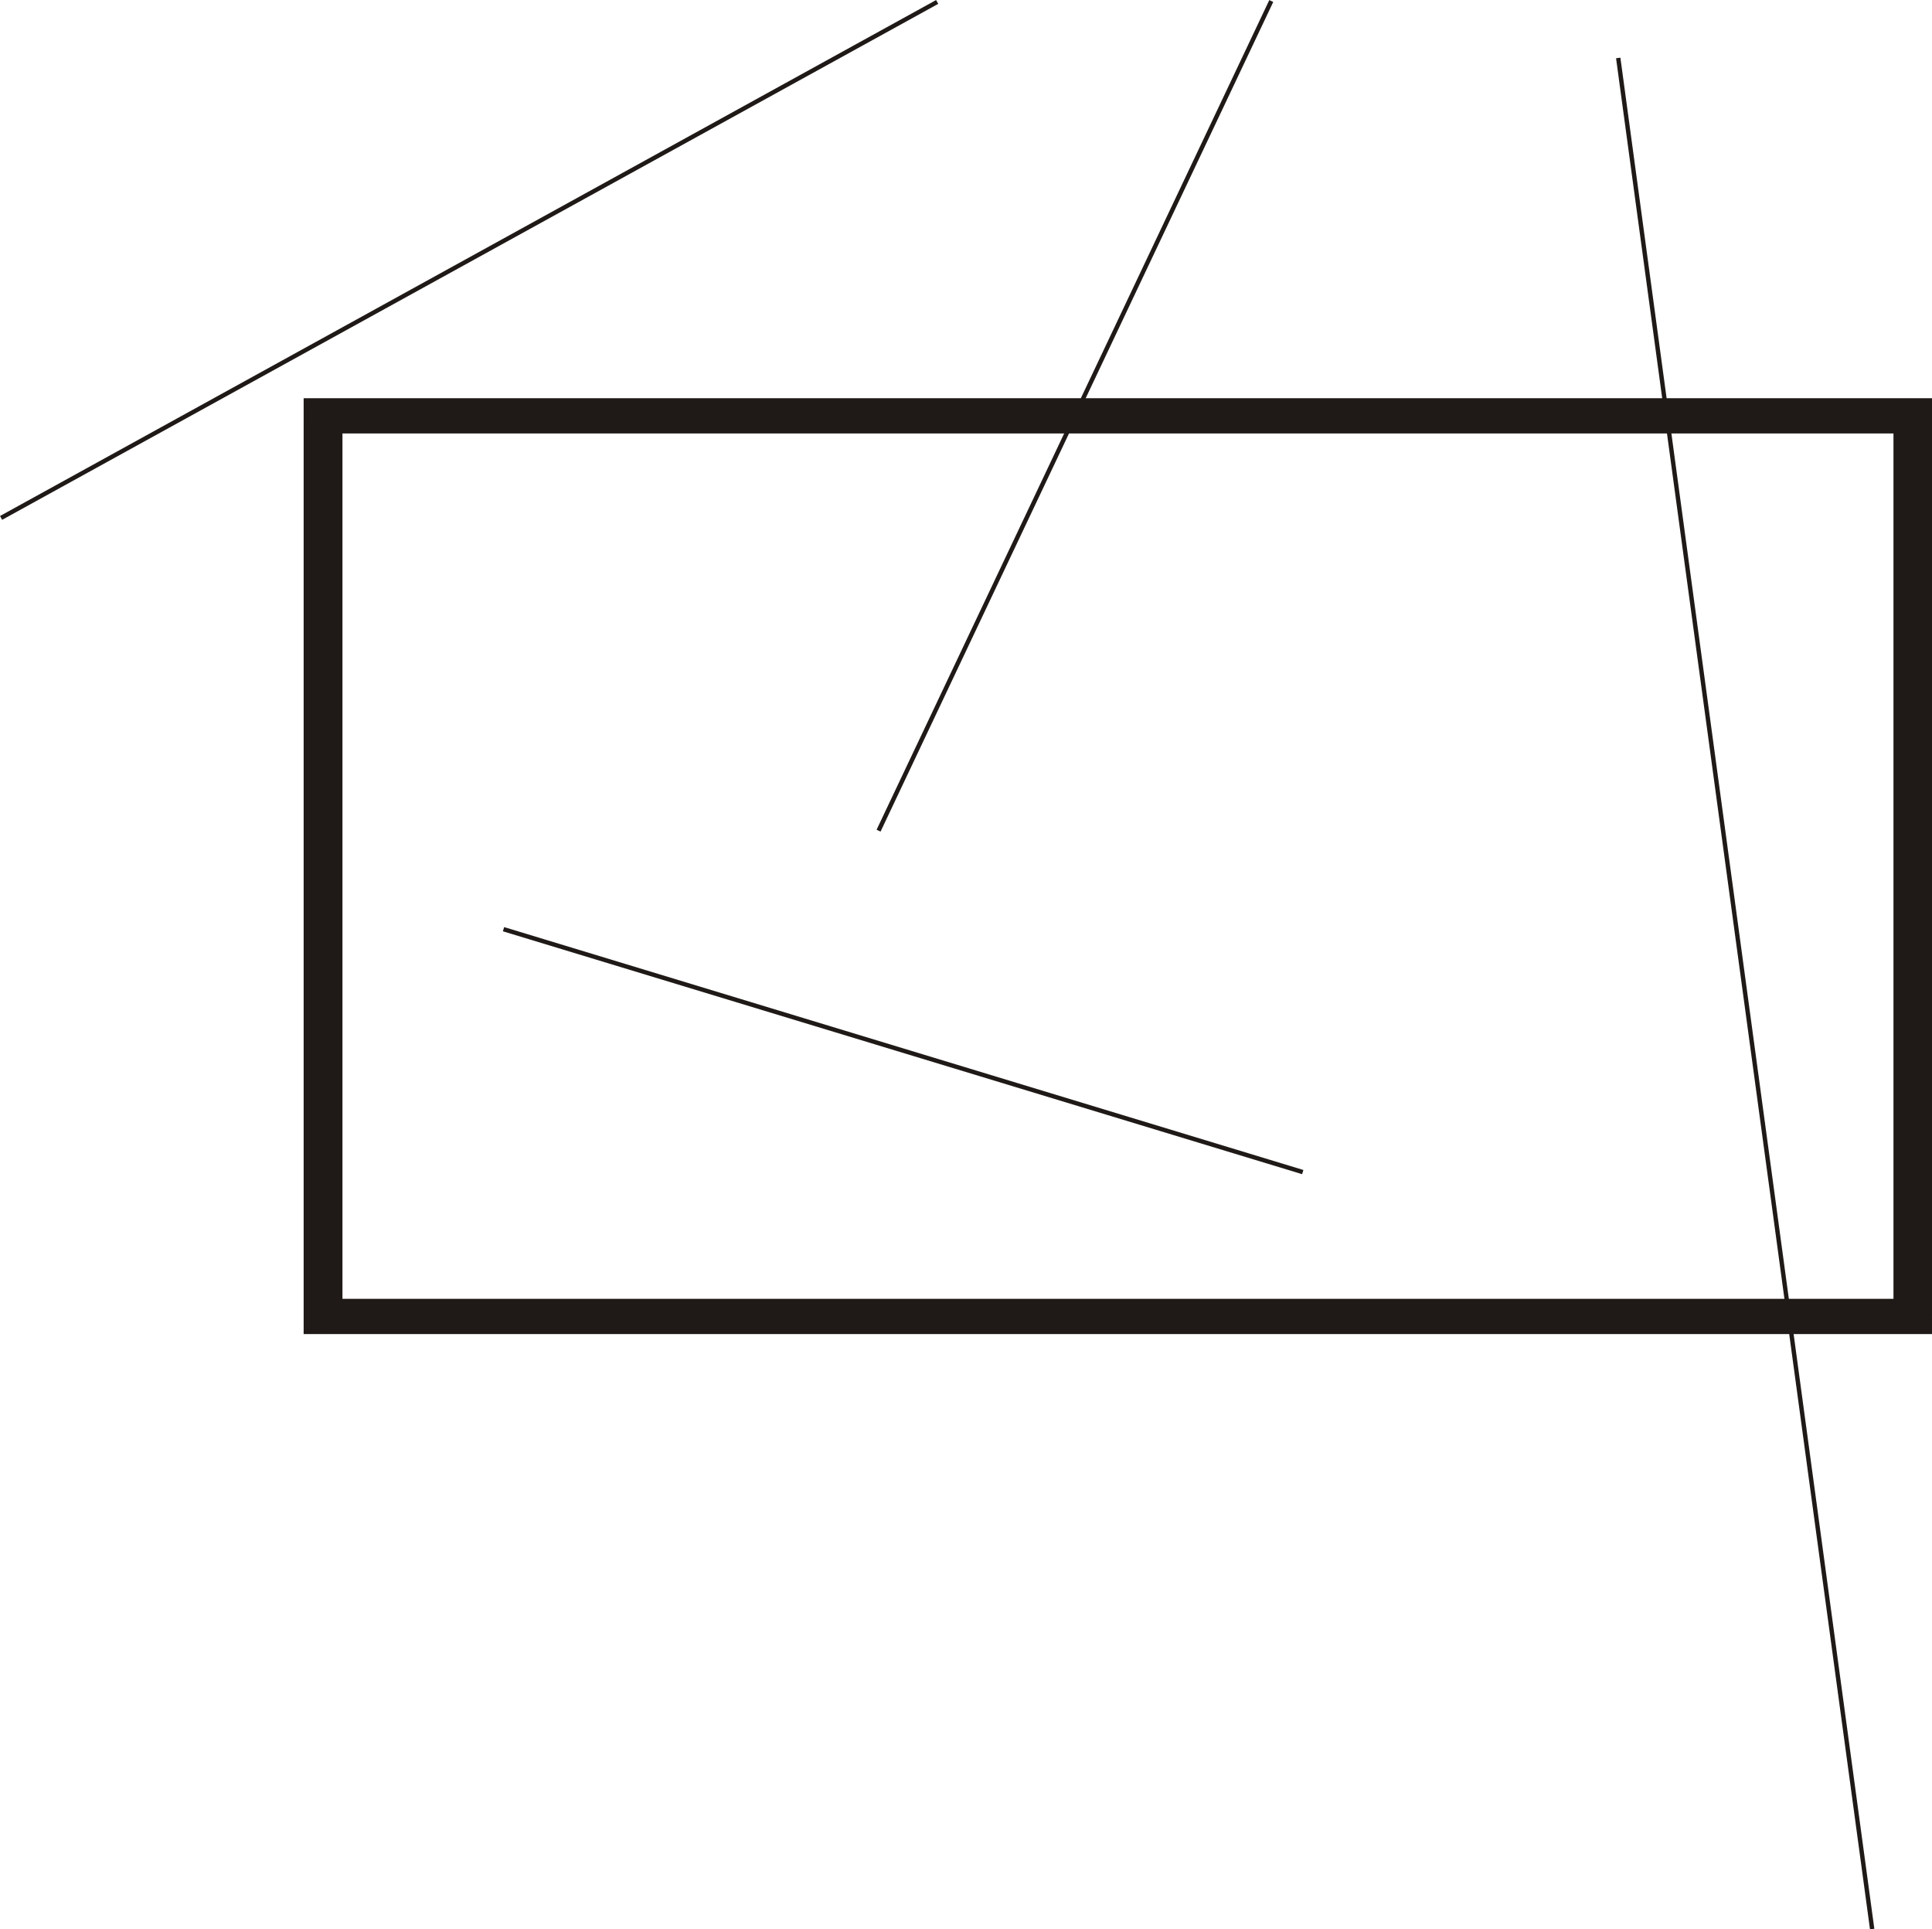
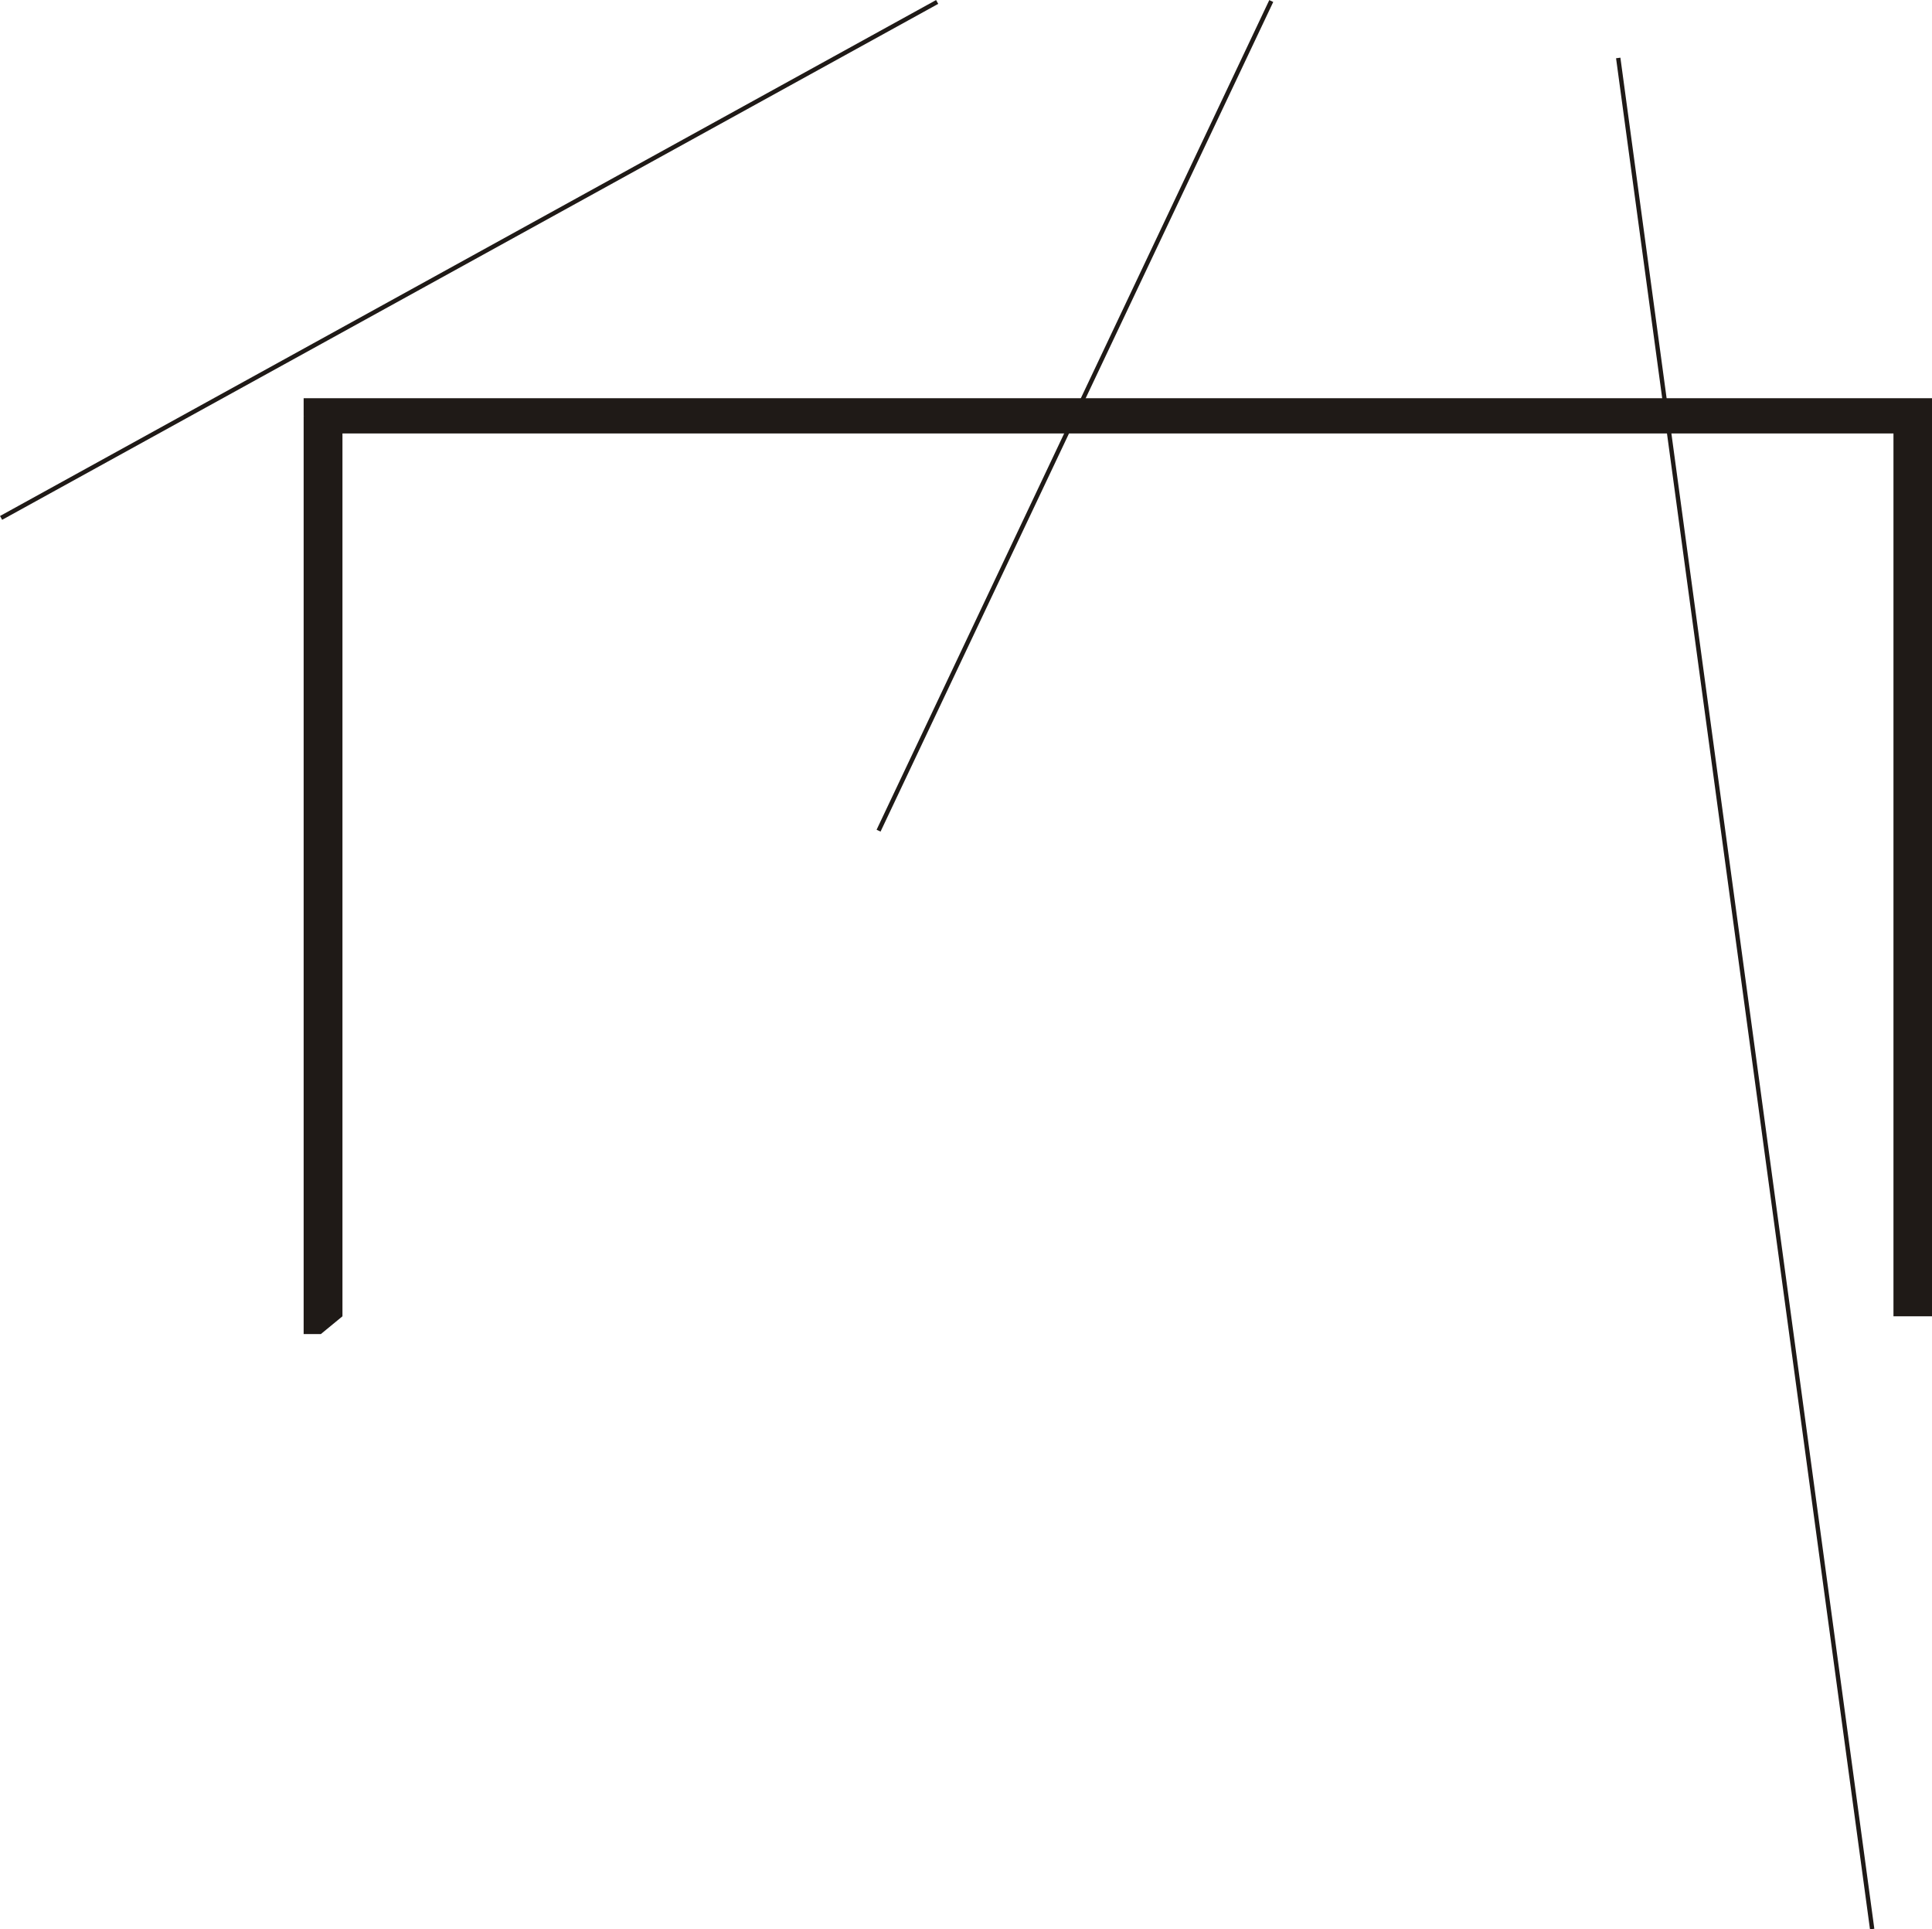
<svg xmlns="http://www.w3.org/2000/svg" id="ad8f5bac-f968-45ac-a2e5-bc4293282c27" data-name="Layer 1" viewBox="0 0 70.69 70.59">
  <defs>
    <style>
            .e303fbe9-5313-428b-b29f-d7dd1d17536e{fill:#1f1a17;}.a5934ab6-0e83-4335-a059-2dd7e4b28aff{fill:none;stroke:#1f1a17;stroke-linecap:square;stroke-miterlimit:10;stroke-width:0.16px;}
        </style>
  </defs>
-   <polygon class="e303fbe9-5313-428b-b29f-d7dd1d17536e" points="70.69 48.16 69.91 47.52 11.74 47.52 11.74 48.81 69.91 48.81 70.69 48.16 69.91 48.81 70.69 48.81 70.69 48.16 70.69 48.16" />
  <polygon class="e303fbe9-5313-428b-b29f-d7dd1d17536e" points="69.91 14.57 69.28 15.22 69.28 48.16 70.69 48.16 70.69 15.22 69.91 14.57 70.69 15.22 70.69 14.57 69.91 14.57 69.91 14.57" />
  <polygon class="e303fbe9-5313-428b-b29f-d7dd1d17536e" points="11.11 15.22 11.74 15.86 69.91 15.86 69.91 14.57 11.74 14.57 11.11 15.22 11.74 14.57 11.11 14.57 11.11 15.22 11.11 15.22" />
  <polygon class="e303fbe9-5313-428b-b29f-d7dd1d17536e" points="11.74 48.81 12.53 48.16 12.53 15.22 11.11 15.22 11.11 48.16 11.74 48.81 11.11 48.16 11.11 48.81 11.74 48.81 11.74 48.81" />
  <line class="a5934ab6-0e83-4335-a059-2dd7e4b28aff" x1="46.48" y1="0.11" x2="32.18" y2="30.32" />
  <line class="a5934ab6-0e83-4335-a059-2dd7e4b28aff" x1="59.22" y1="2.2" x2="68.49" y2="70.5" />
-   <line class="a5934ab6-0e83-4335-a059-2dd7e4b28aff" x1="18.5" y1="34.02" x2="47.59" y2="42.86" />
  <line class="a5934ab6-0e83-4335-a059-2dd7e4b28aff" x1="34.22" y1="0.11" x2="0.11" y2="18.91" />
</svg>